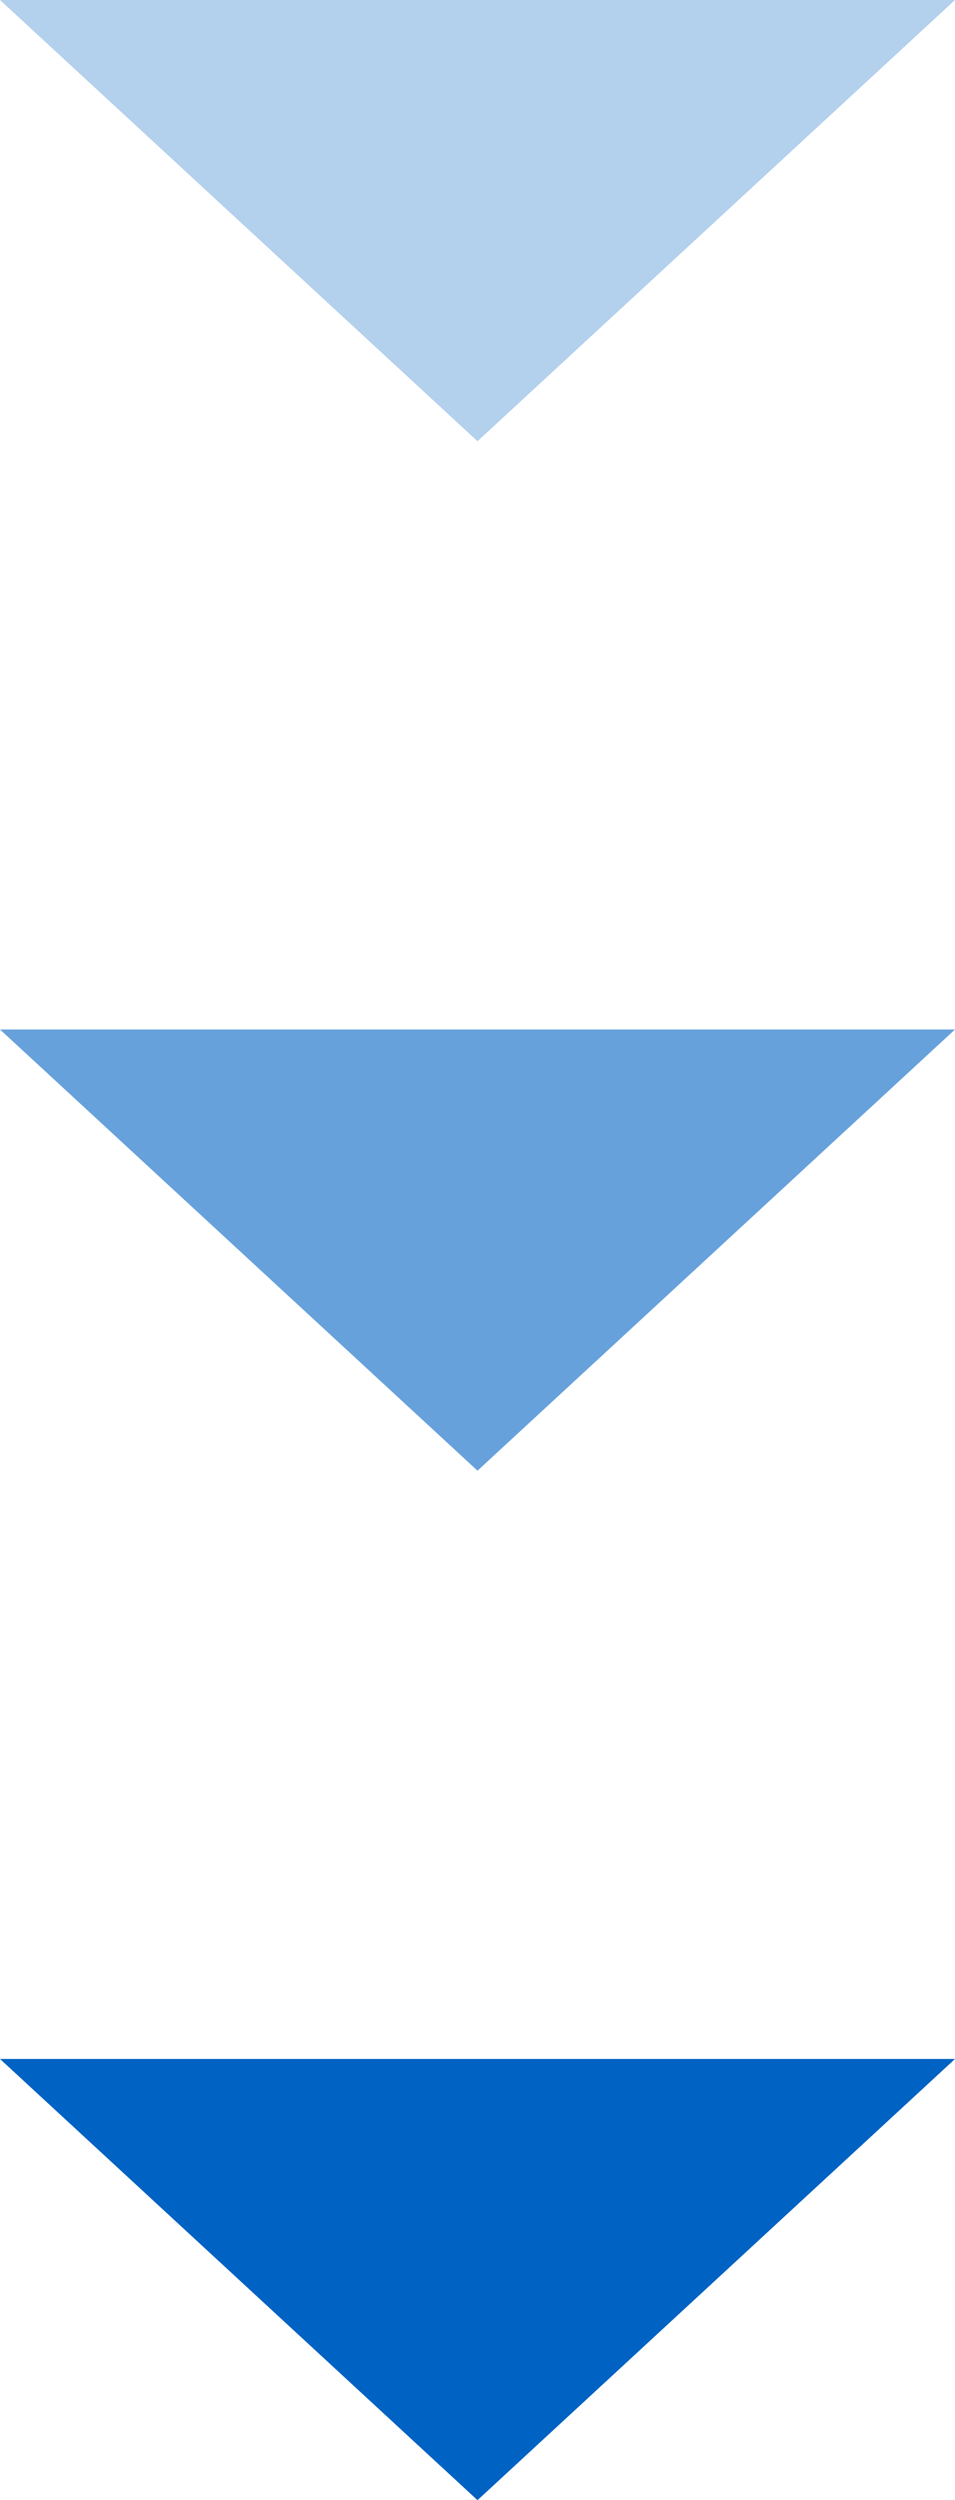
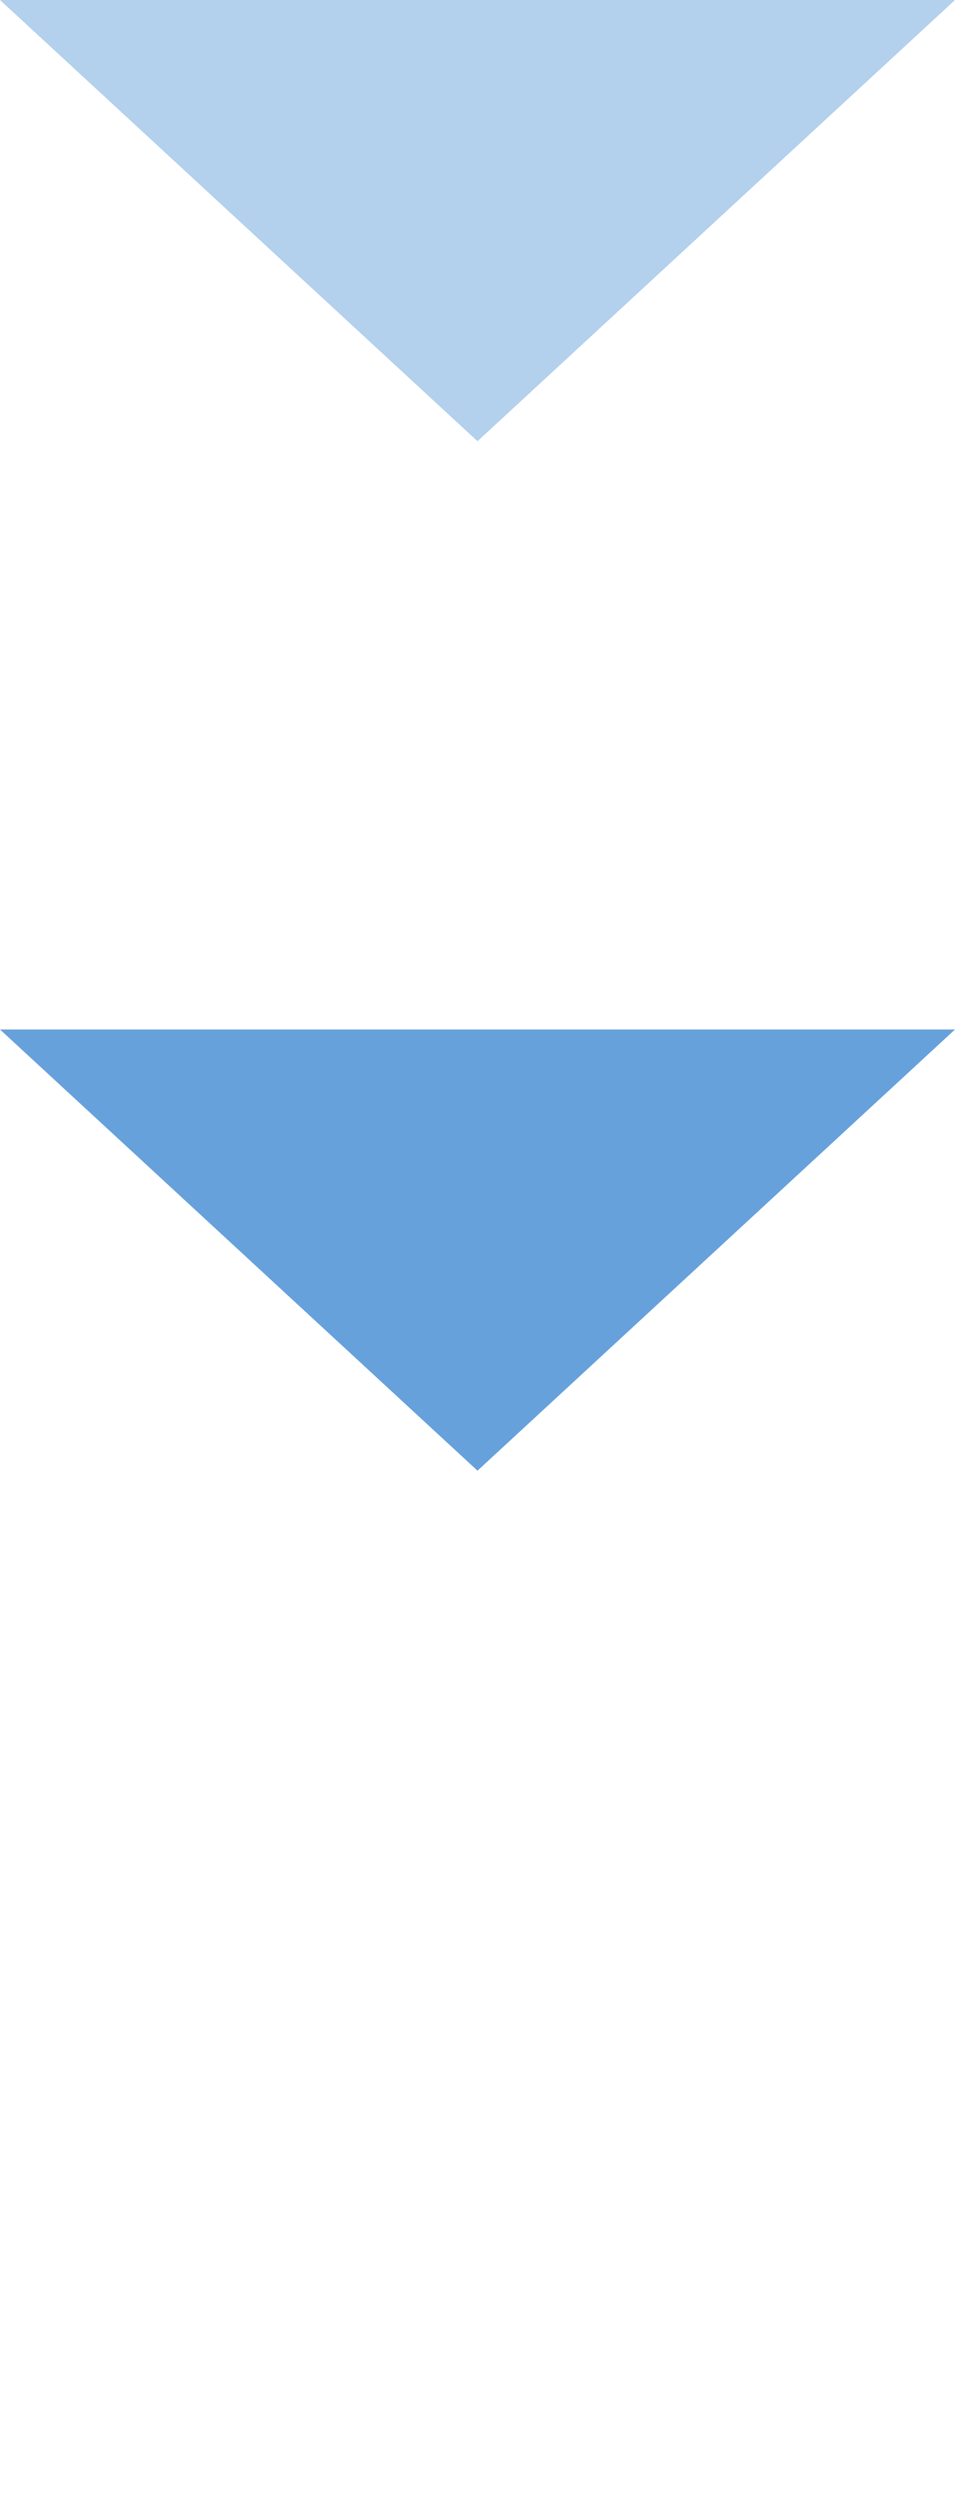
<svg xmlns="http://www.w3.org/2000/svg" width="26" height="68" viewBox="0 0 26 68" fill="none">
  <path opacity="0.3" d="M13 12L-8.58276e-07 -3.65644e-07L26 1.90735e-06L13 12Z" fill="#0062C3" />
-   <path opacity="0.6" d="M13 40L-8.58276e-07 28L26 28L13 40Z" fill="#0062C3" />
-   <path d="M13 68L-8.58276e-07 56L26 56L13 68Z" fill="#0062C3" />
+   <path opacity="0.6" d="M13 40L-8.58276e-07 28L26 28L13 40" fill="#0062C3" />
</svg>